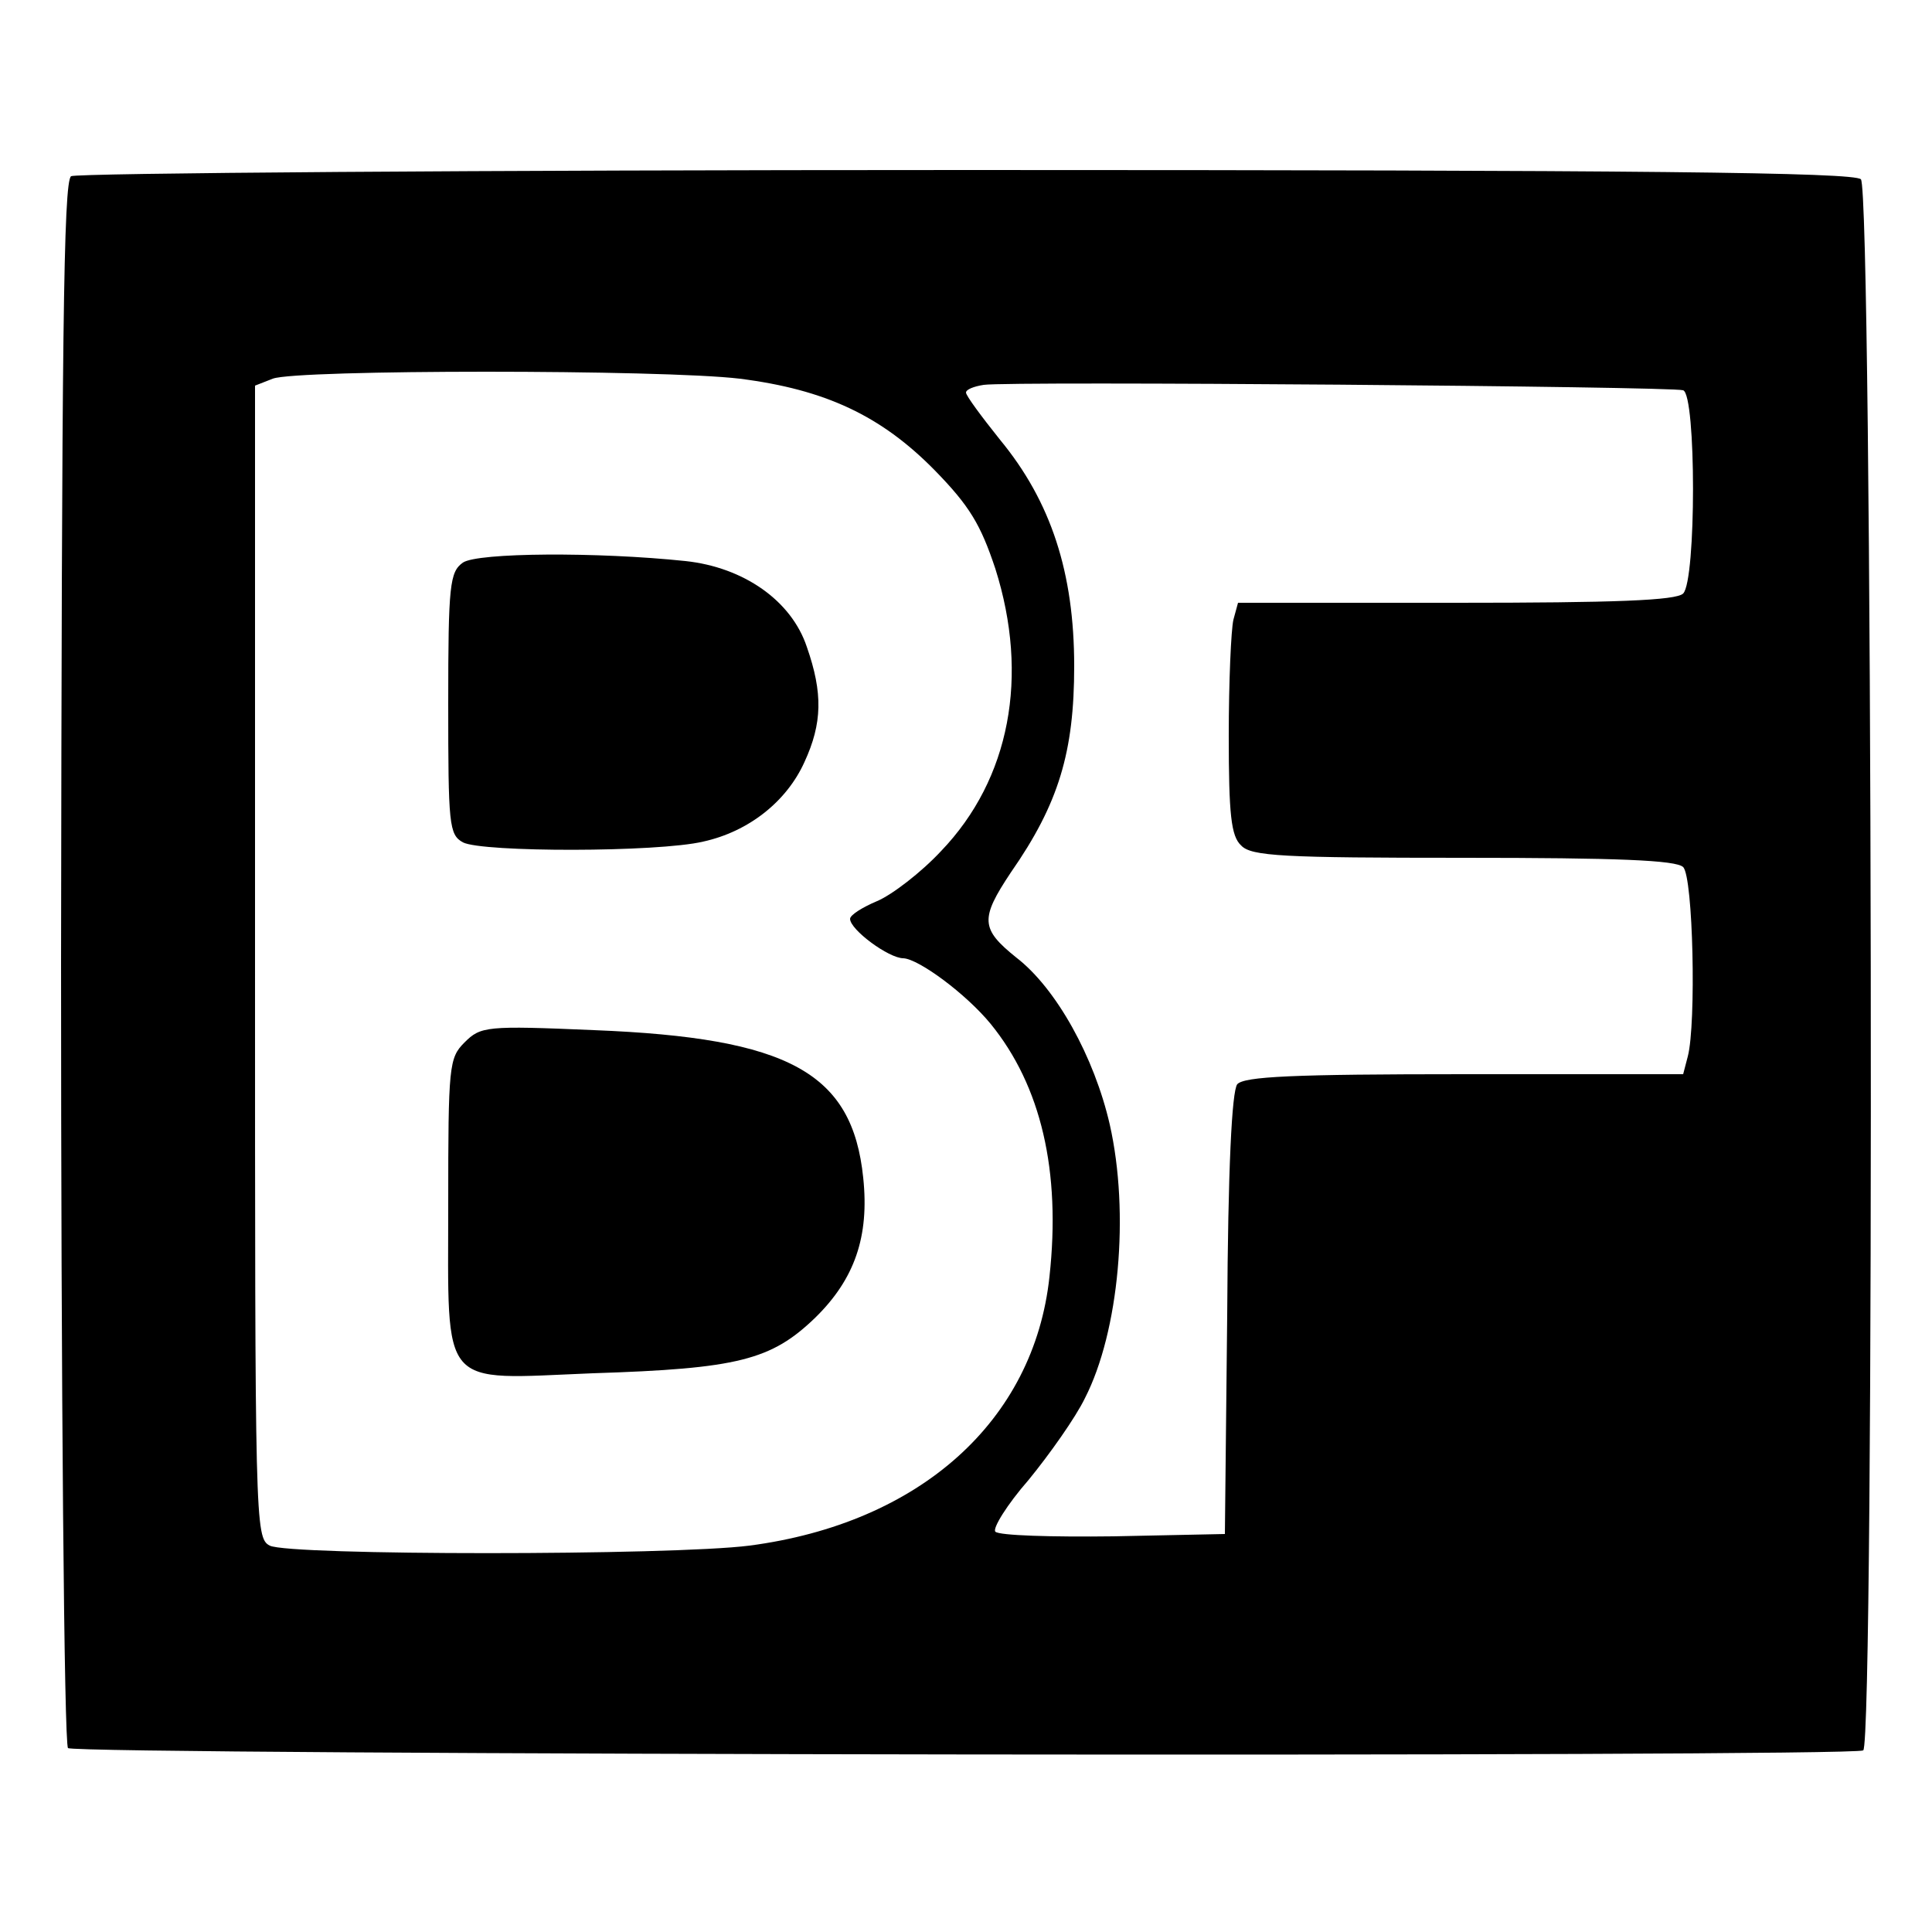
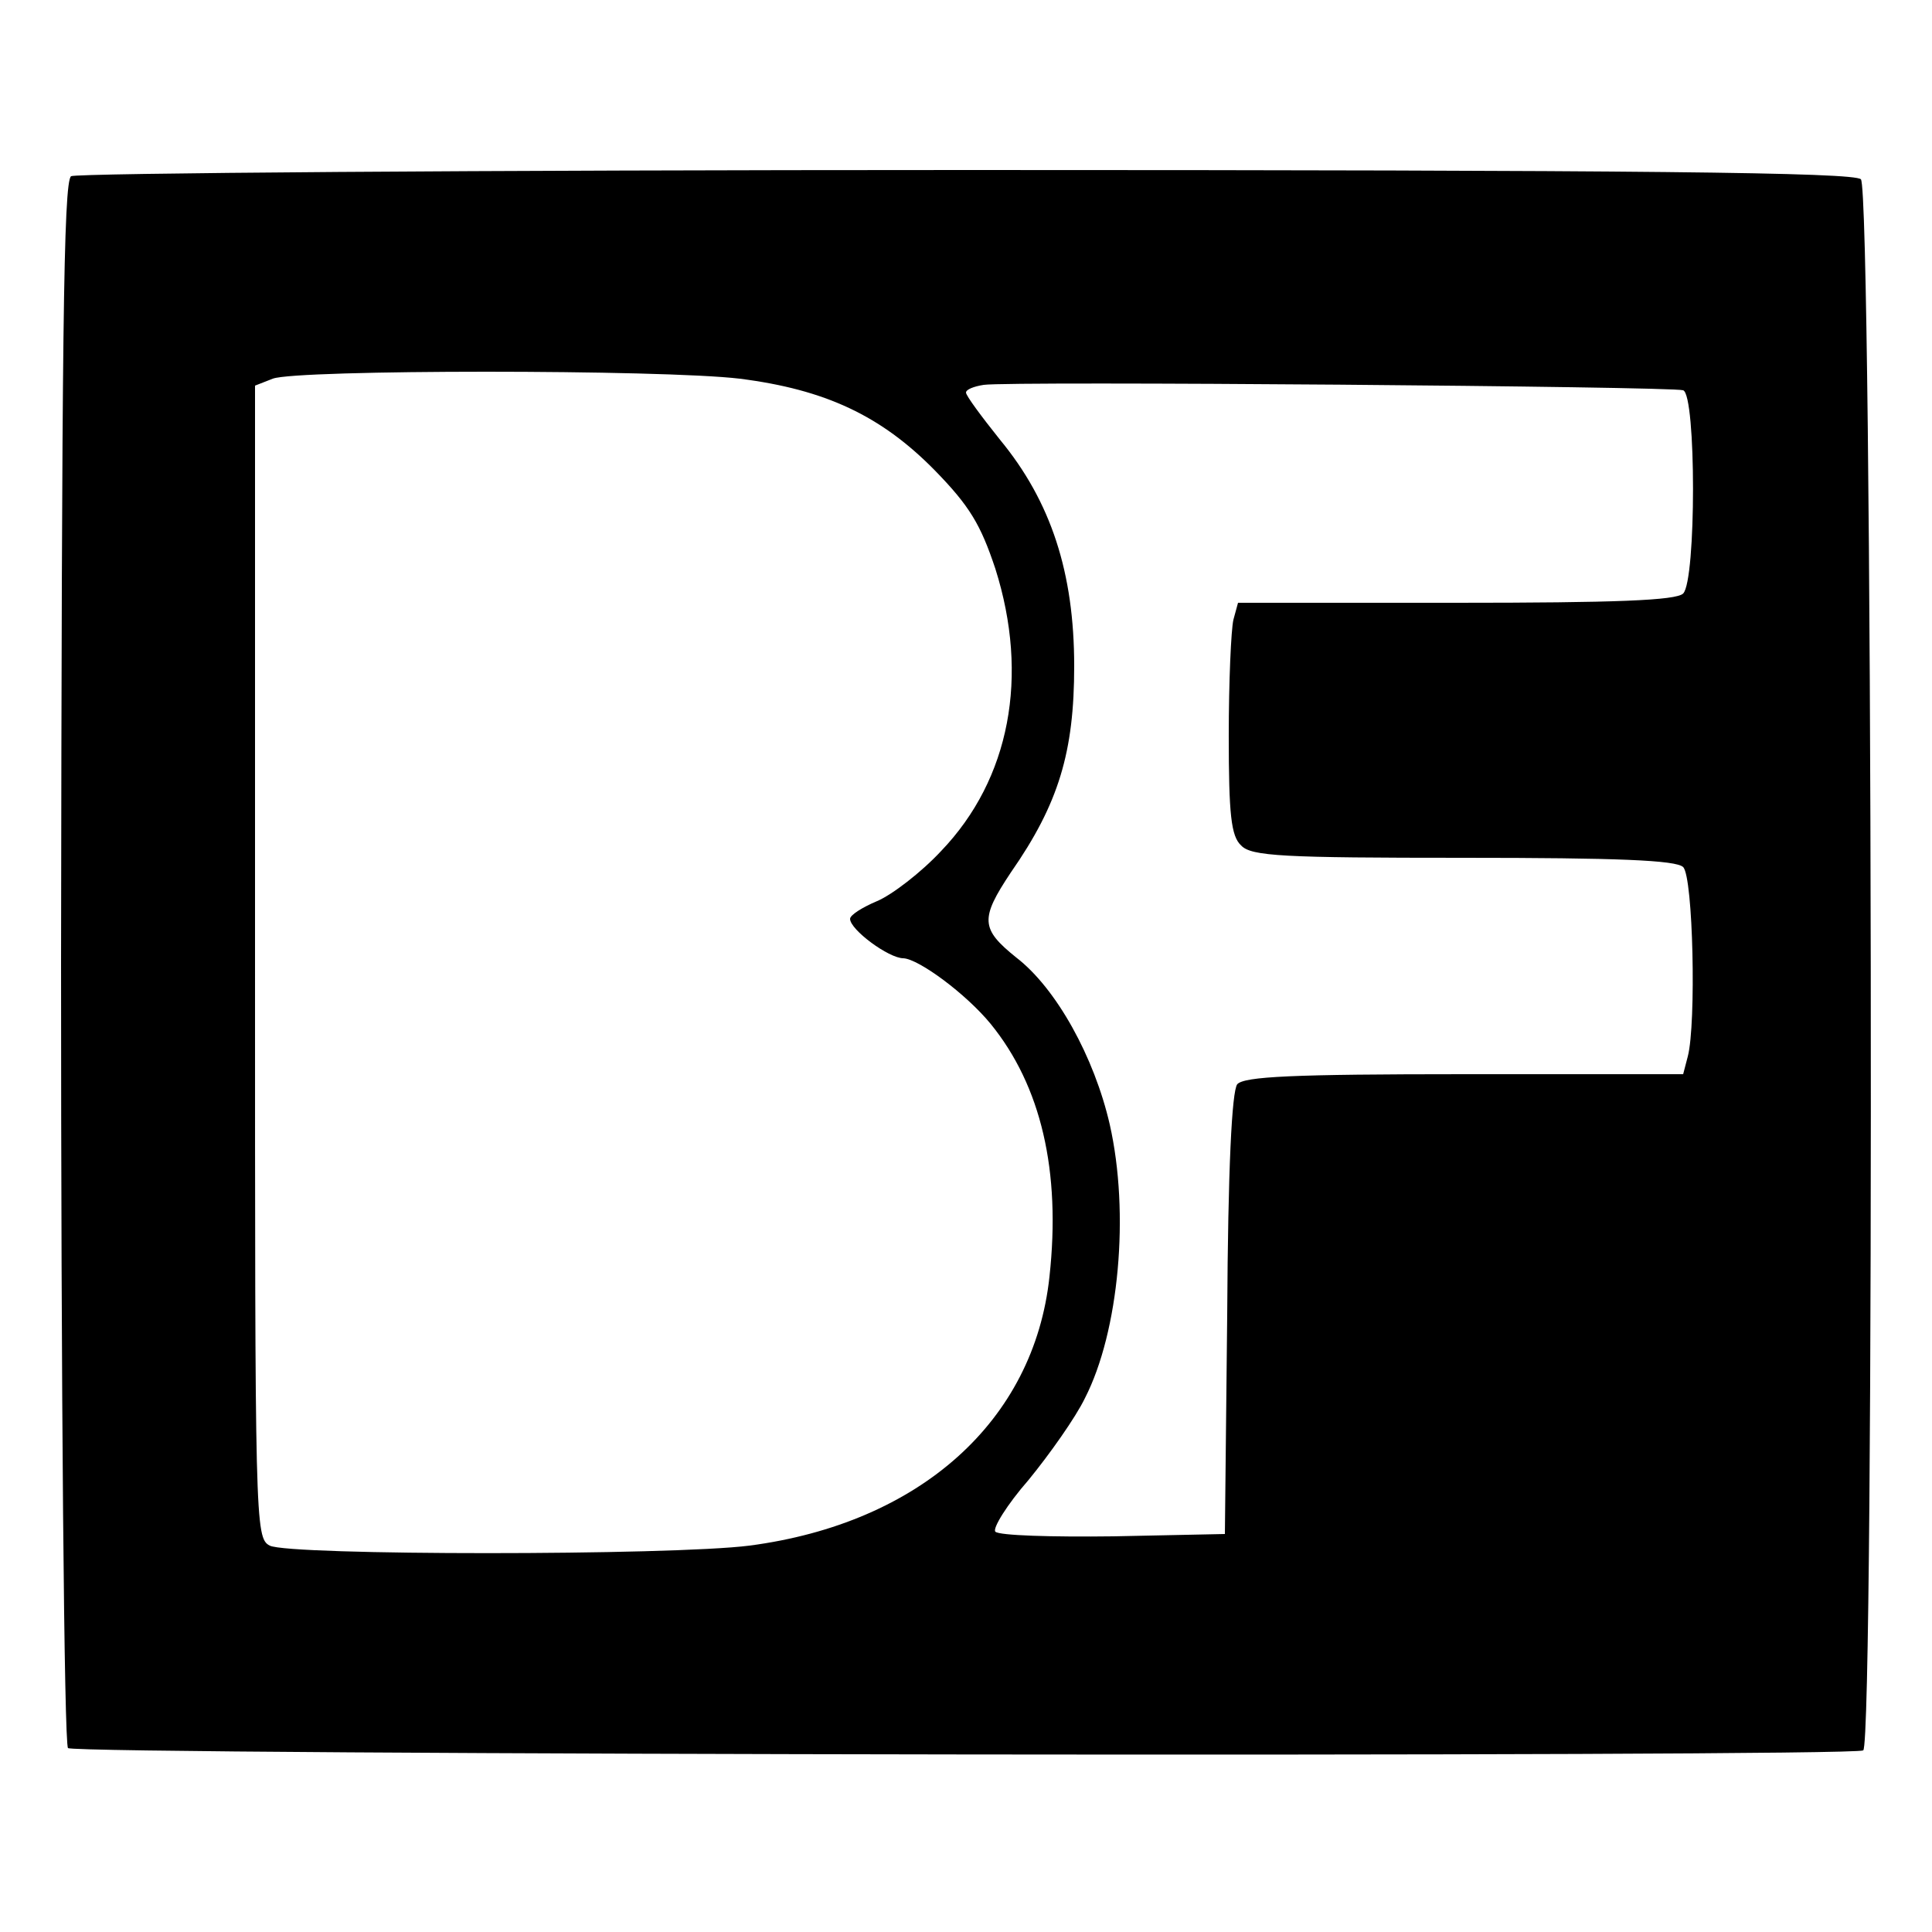
<svg xmlns="http://www.w3.org/2000/svg" version="1.0" width="250pt" height="250pt" viewBox="0 0 250 250" preserveAspectRatio="xMidYMid meet">
  <g transform="translate(0,250) scale(0.1,-0.1)" fill="#000000" stroke="none">
    <path d="M92 2272 c-10 -7 -12 -213 -13 -1017 0 -554 4 -1012 9 -1017 9 -9 2307 -12 2323 -3 15 10 12 2018 -3 2033 -9 9 -280 12 -1157 12 -631 0 -1152 -4 -1159 -8z m865 -262 c111 -14 183 -48 252 -118 46 -47 60 -71 79 -128 44 -139 19 -272 -70 -365 -26 -28 -64 -57 -83 -65 -19 -8 -35 -18 -35 -23 0 -14 50 -51 69 -51 20 -1 81 -46 113 -85 65 -80 91 -190 76 -327 -20 -187 -168 -319 -388 -348 -102 -13 -596 -13 -621 0 -19 10 -19 29 -19 756 l0 745 23 9 c31 12 504 12 604 0z m1221 -15 c17 -6 17 -246 0 -263 -9 -9 -88 -12 -294 -12 l-282 0 -6 -22 c-3 -13 -6 -80 -6 -150 0 -102 3 -130 16 -142 13 -14 54 -16 288 -16 198 0 275 -3 284 -12 13 -13 17 -203 6 -245 l-6 -23 -283 0 c-223 0 -285 -3 -294 -13 -7 -9 -12 -109 -13 -298 l-3 -284 -144 -3 c-80 -1 -148 1 -153 6 -4 4 15 35 43 67 27 33 61 81 73 106 44 86 58 239 32 354 -20 87 -69 176 -121 216 -46 37 -47 50 -7 110 62 89 82 156 82 267 0 121 -30 213 -96 293 -24 30 -44 57 -44 61 0 4 10 8 23 10 34 5 890 -2 905 -7z" />
-     <path d="M599 1772 c-17 -12 -19 -29 -19 -182 0 -157 1 -170 19 -180 25 -13 252 -13 311 1 59 13 108 52 131 103 23 50 24 89 3 149 -20 60 -82 103 -157 111 -114 12 -269 11 -288 -2z" />
-     <path d="M601 1151 c-20 -20 -21 -30 -21 -209 0 -243 -13 -227 187 -219 188 6 231 17 288 72 51 50 70 105 62 181 -14 136 -96 181 -348 191 -140 6 -147 5 -168 -16z" />
  </g>
</svg>